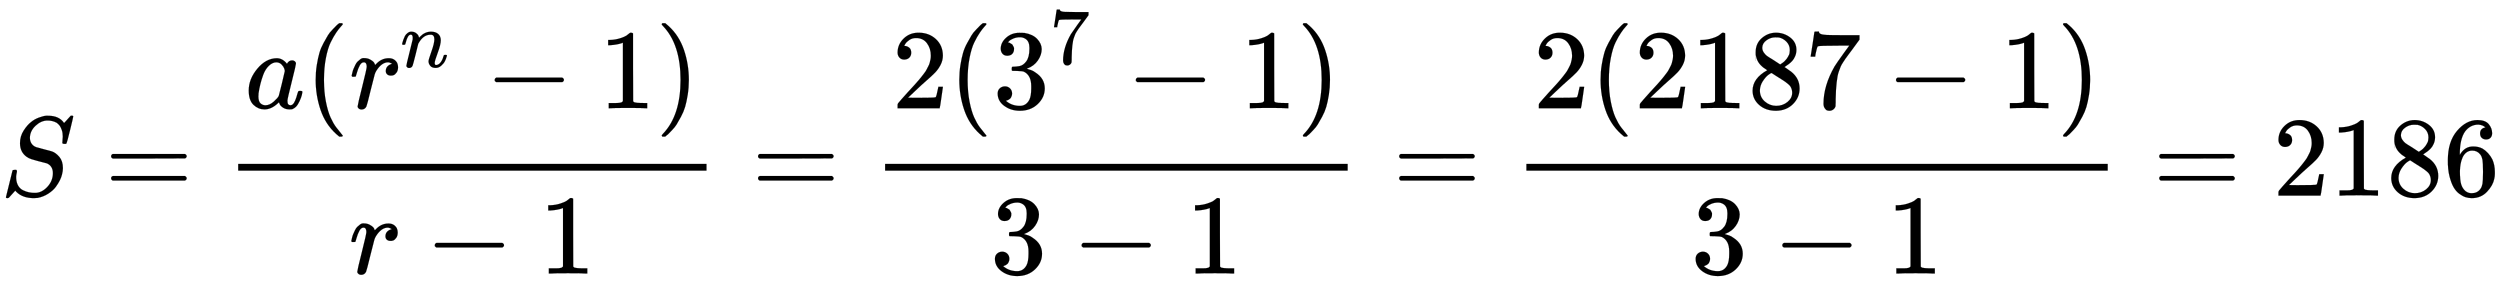
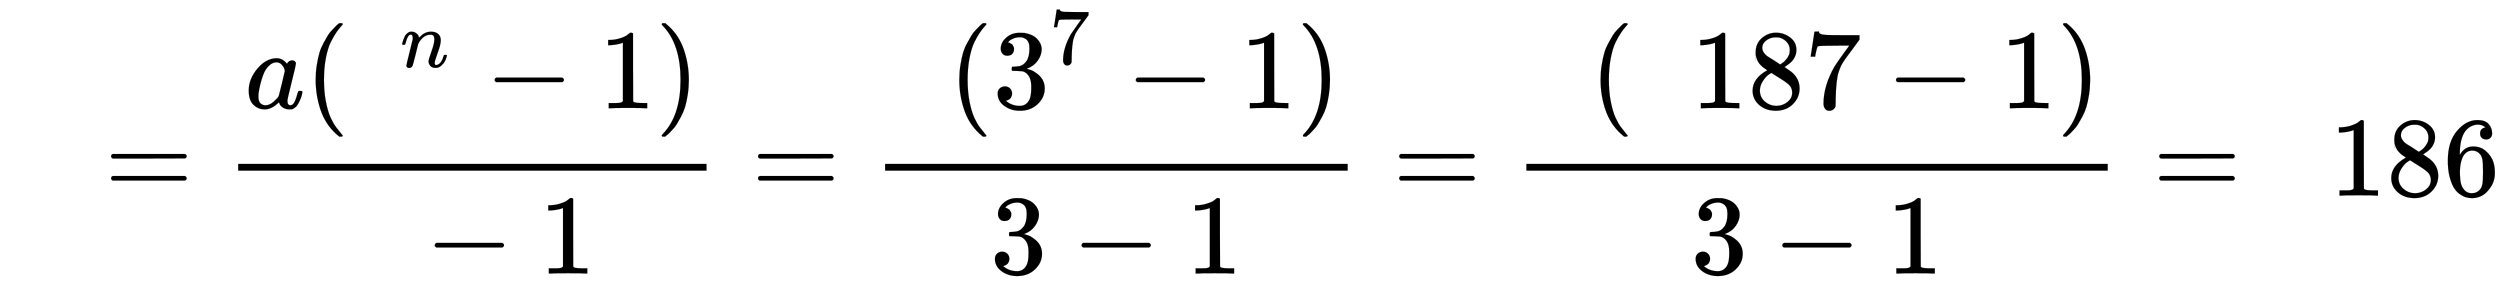
<svg xmlns="http://www.w3.org/2000/svg" xmlns:xlink="http://www.w3.org/1999/xlink" width="51.176ex" height="6.009ex" style="vertical-align: -2.005ex;" viewBox="0 -1724.2 22034.1 2587.3" role="img" focusable="false" aria-labelledby="MathJax-SVG-1-Title">
  <title id="MathJax-SVG-1-Title">upper S equals StartFraction a left parenthesis r Superscript n Baseline minus 1 right parenthesis Over r minus 1 EndFraction equals StartFraction 2 left parenthesis 3 Superscript 7 Baseline minus 1 right parenthesis Over 3 minus 1 EndFraction equals StartFraction 2 left parenthesis 2187 minus 1 right parenthesis Over 3 minus 1 EndFraction equals 2186</title>
  <defs aria-hidden="true">
-     <path stroke-width="1" id="E1-MJMATHI-53" d="M308 24Q367 24 416 76T466 197Q466 260 414 284Q308 311 278 321T236 341Q176 383 176 462Q176 523 208 573T273 648Q302 673 343 688T407 704H418H425Q521 704 564 640Q565 640 577 653T603 682T623 704Q624 704 627 704T632 705Q645 705 645 698T617 577T585 459T569 456Q549 456 549 465Q549 471 550 475Q550 478 551 494T553 520Q553 554 544 579T526 616T501 641Q465 662 419 662Q362 662 313 616T263 510Q263 480 278 458T319 427Q323 425 389 408T456 390Q490 379 522 342T554 242Q554 216 546 186Q541 164 528 137T492 78T426 18T332 -20Q320 -22 298 -22Q199 -22 144 33L134 44L106 13Q83 -14 78 -18T65 -22Q52 -22 52 -14Q52 -11 110 221Q112 227 130 227H143Q149 221 149 216Q149 214 148 207T144 186T142 153Q144 114 160 87T203 47T255 29T308 24Z" />
    <path stroke-width="1" id="E1-MJMAIN-3D" d="M56 347Q56 360 70 367H707Q722 359 722 347Q722 336 708 328L390 327H72Q56 332 56 347ZM56 153Q56 168 72 173H708Q722 163 722 153Q722 140 707 133H70Q56 140 56 153Z" />
    <path stroke-width="1" id="E1-MJMATHI-61" d="M33 157Q33 258 109 349T280 441Q331 441 370 392Q386 422 416 422Q429 422 439 414T449 394Q449 381 412 234T374 68Q374 43 381 35T402 26Q411 27 422 35Q443 55 463 131Q469 151 473 152Q475 153 483 153H487Q506 153 506 144Q506 138 501 117T481 63T449 13Q436 0 417 -8Q409 -10 393 -10Q359 -10 336 5T306 36L300 51Q299 52 296 50Q294 48 292 46Q233 -10 172 -10Q117 -10 75 30T33 157ZM351 328Q351 334 346 350T323 385T277 405Q242 405 210 374T160 293Q131 214 119 129Q119 126 119 118T118 106Q118 61 136 44T179 26Q217 26 254 59T298 110Q300 114 325 217T351 328Z" />
    <path stroke-width="1" id="E1-MJMAIN-28" d="M94 250Q94 319 104 381T127 488T164 576T202 643T244 695T277 729T302 750H315H319Q333 750 333 741Q333 738 316 720T275 667T226 581T184 443T167 250T184 58T225 -81T274 -167T316 -220T333 -241Q333 -250 318 -250H315H302L274 -226Q180 -141 137 -14T94 250Z" />
-     <path stroke-width="1" id="E1-MJMATHI-72" d="M21 287Q22 290 23 295T28 317T38 348T53 381T73 411T99 433T132 442Q161 442 183 430T214 408T225 388Q227 382 228 382T236 389Q284 441 347 441H350Q398 441 422 400Q430 381 430 363Q430 333 417 315T391 292T366 288Q346 288 334 299T322 328Q322 376 378 392Q356 405 342 405Q286 405 239 331Q229 315 224 298T190 165Q156 25 151 16Q138 -11 108 -11Q95 -11 87 -5T76 7T74 17Q74 30 114 189T154 366Q154 405 128 405Q107 405 92 377T68 316T57 280Q55 278 41 278H27Q21 284 21 287Z" />
    <path stroke-width="1" id="E1-MJMATHI-6E" d="M21 287Q22 293 24 303T36 341T56 388T89 425T135 442Q171 442 195 424T225 390T231 369Q231 367 232 367L243 378Q304 442 382 442Q436 442 469 415T503 336T465 179T427 52Q427 26 444 26Q450 26 453 27Q482 32 505 65T540 145Q542 153 560 153Q580 153 580 145Q580 144 576 130Q568 101 554 73T508 17T439 -10Q392 -10 371 17T350 73Q350 92 386 193T423 345Q423 404 379 404H374Q288 404 229 303L222 291L189 157Q156 26 151 16Q138 -11 108 -11Q95 -11 87 -5T76 7T74 17Q74 30 112 180T152 343Q153 348 153 366Q153 405 129 405Q91 405 66 305Q60 285 60 284Q58 278 41 278H27Q21 284 21 287Z" />
    <path stroke-width="1" id="E1-MJMAIN-2212" d="M84 237T84 250T98 270H679Q694 262 694 250T679 230H98Q84 237 84 250Z" />
    <path stroke-width="1" id="E1-MJMAIN-31" d="M213 578L200 573Q186 568 160 563T102 556H83V602H102Q149 604 189 617T245 641T273 663Q275 666 285 666Q294 666 302 660V361L303 61Q310 54 315 52T339 48T401 46H427V0H416Q395 3 257 3Q121 3 100 0H88V46H114Q136 46 152 46T177 47T193 50T201 52T207 57T213 61V578Z" />
    <path stroke-width="1" id="E1-MJMAIN-29" d="M60 749L64 750Q69 750 74 750H86L114 726Q208 641 251 514T294 250Q294 182 284 119T261 12T224 -76T186 -143T145 -194T113 -227T90 -246Q87 -249 86 -250H74Q66 -250 63 -250T58 -247T55 -238Q56 -237 66 -225Q221 -64 221 250T66 725Q56 737 55 738Q55 746 60 749Z" />
-     <path stroke-width="1" id="E1-MJMAIN-32" d="M109 429Q82 429 66 447T50 491Q50 562 103 614T235 666Q326 666 387 610T449 465Q449 422 429 383T381 315T301 241Q265 210 201 149L142 93L218 92Q375 92 385 97Q392 99 409 186V189H449V186Q448 183 436 95T421 3V0H50V19V31Q50 38 56 46T86 81Q115 113 136 137Q145 147 170 174T204 211T233 244T261 278T284 308T305 340T320 369T333 401T340 431T343 464Q343 527 309 573T212 619Q179 619 154 602T119 569T109 550Q109 549 114 549Q132 549 151 535T170 489Q170 464 154 447T109 429Z" />
    <path stroke-width="1" id="E1-MJMAIN-33" d="M127 463Q100 463 85 480T69 524Q69 579 117 622T233 665Q268 665 277 664Q351 652 390 611T430 522Q430 470 396 421T302 350L299 348Q299 347 308 345T337 336T375 315Q457 262 457 175Q457 96 395 37T238 -22Q158 -22 100 21T42 130Q42 158 60 175T105 193Q133 193 151 175T169 130Q169 119 166 110T159 94T148 82T136 74T126 70T118 67L114 66Q165 21 238 21Q293 21 321 74Q338 107 338 175V195Q338 290 274 322Q259 328 213 329L171 330L168 332Q166 335 166 348Q166 366 174 366Q202 366 232 371Q266 376 294 413T322 525V533Q322 590 287 612Q265 626 240 626Q208 626 181 615T143 592T132 580H135Q138 579 143 578T153 573T165 566T175 555T183 540T186 520Q186 498 172 481T127 463Z" />
    <path stroke-width="1" id="E1-MJMAIN-37" d="M55 458Q56 460 72 567L88 674Q88 676 108 676H128V672Q128 662 143 655T195 646T364 644H485V605L417 512Q408 500 387 472T360 435T339 403T319 367T305 330T292 284T284 230T278 162T275 80Q275 66 275 52T274 28V19Q270 2 255 -10T221 -22Q210 -22 200 -19T179 0T168 40Q168 198 265 368Q285 400 349 489L395 552H302Q128 552 119 546Q113 543 108 522T98 479L95 458V455H55V458Z" />
    <path stroke-width="1" id="E1-MJMAIN-38" d="M70 417T70 494T124 618T248 666Q319 666 374 624T429 515Q429 485 418 459T392 417T361 389T335 371T324 363L338 354Q352 344 366 334T382 323Q457 264 457 174Q457 95 399 37T249 -22Q159 -22 101 29T43 155Q43 263 172 335L154 348Q133 361 127 368Q70 417 70 494ZM286 386L292 390Q298 394 301 396T311 403T323 413T334 425T345 438T355 454T364 471T369 491T371 513Q371 556 342 586T275 624Q268 625 242 625Q201 625 165 599T128 534Q128 511 141 492T167 463T217 431Q224 426 228 424L286 386ZM250 21Q308 21 350 55T392 137Q392 154 387 169T375 194T353 216T330 234T301 253T274 270Q260 279 244 289T218 306L210 311Q204 311 181 294T133 239T107 157Q107 98 150 60T250 21Z" />
    <path stroke-width="1" id="E1-MJMAIN-36" d="M42 313Q42 476 123 571T303 666Q372 666 402 630T432 550Q432 525 418 510T379 495Q356 495 341 509T326 548Q326 592 373 601Q351 623 311 626Q240 626 194 566Q147 500 147 364L148 360Q153 366 156 373Q197 433 263 433H267Q313 433 348 414Q372 400 396 374T435 317Q456 268 456 210V192Q456 169 451 149Q440 90 387 34T253 -22Q225 -22 199 -14T143 16T92 75T56 172T42 313ZM257 397Q227 397 205 380T171 335T154 278T148 216Q148 133 160 97T198 39Q222 21 251 21Q302 21 329 59Q342 77 347 104T352 209Q352 289 347 316T329 361Q302 397 257 397Z" />
  </defs>
  <g stroke="currentColor" fill="currentColor" stroke-width="0" transform="matrix(1 0 0 -1 0 0)" aria-hidden="true">
    <use xlink:href="#E1-MJMATHI-53" x="0" y="0" />
    <use xlink:href="#E1-MJMAIN-3D" x="923" y="0" />
    <g transform="translate(1979,0)">
      <g transform="translate(120,0)">
        <rect stroke="none" width="4128" height="60" x="0" y="220" />
        <g transform="translate(60,770)">
          <use xlink:href="#E1-MJMATHI-61" x="0" y="0" />
          <use xlink:href="#E1-MJMAIN-28" x="529" y="0" />
          <g transform="translate(919,0)">
            <use xlink:href="#E1-MJMATHI-72" x="0" y="0" />
            <use transform="scale(0.707)" xlink:href="#E1-MJMATHI-6E" x="638" y="513" />
          </g>
          <use xlink:href="#E1-MJMAIN-2212" x="2117" y="0" />
          <use xlink:href="#E1-MJMAIN-31" x="3118" y="0" />
          <use xlink:href="#E1-MJMAIN-29" x="3618" y="0" />
        </g>
        <g transform="translate(976,-687)">
          <use xlink:href="#E1-MJMATHI-72" x="0" y="0" />
          <use xlink:href="#E1-MJMAIN-2212" x="673" y="0" />
          <use xlink:href="#E1-MJMAIN-31" x="1674" y="0" />
        </g>
      </g>
    </g>
    <use xlink:href="#E1-MJMAIN-3D" x="6625" y="0" />
    <g transform="translate(7681,0)">
      <g transform="translate(120,0)">
        <rect stroke="none" width="4077" height="60" x="0" y="220" />
        <g transform="translate(60,770)">
          <use xlink:href="#E1-MJMAIN-32" x="0" y="0" />
          <use xlink:href="#E1-MJMAIN-28" x="500" y="0" />
          <g transform="translate(890,0)">
            <use xlink:href="#E1-MJMAIN-33" x="0" y="0" />
            <use transform="scale(0.707)" xlink:href="#E1-MJMAIN-37" x="707" y="555" />
          </g>
          <use xlink:href="#E1-MJMAIN-2212" x="2066" y="0" />
          <use xlink:href="#E1-MJMAIN-31" x="3067" y="0" />
          <use xlink:href="#E1-MJMAIN-29" x="3567" y="0" />
        </g>
        <g transform="translate(926,-687)">
          <use xlink:href="#E1-MJMAIN-33" x="0" y="0" />
          <use xlink:href="#E1-MJMAIN-2212" x="722" y="0" />
          <use xlink:href="#E1-MJMAIN-31" x="1723" y="0" />
        </g>
      </g>
    </g>
    <use xlink:href="#E1-MJMAIN-3D" x="12276" y="0" />
    <g transform="translate(13333,0)">
      <g transform="translate(120,0)">
        <rect stroke="none" width="5124" height="60" x="0" y="220" />
        <g transform="translate(60,770)">
          <use xlink:href="#E1-MJMAIN-32" x="0" y="0" />
          <use xlink:href="#E1-MJMAIN-28" x="500" y="0" />
          <g transform="translate(890,0)">
            <use xlink:href="#E1-MJMAIN-32" />
            <use xlink:href="#E1-MJMAIN-31" x="500" y="0" />
            <use xlink:href="#E1-MJMAIN-38" x="1001" y="0" />
            <use xlink:href="#E1-MJMAIN-37" x="1501" y="0" />
          </g>
          <use xlink:href="#E1-MJMAIN-2212" x="3114" y="0" />
          <use xlink:href="#E1-MJMAIN-31" x="4114" y="0" />
          <use xlink:href="#E1-MJMAIN-29" x="4615" y="0" />
        </g>
        <g transform="translate(1450,-687)">
          <use xlink:href="#E1-MJMAIN-33" x="0" y="0" />
          <use xlink:href="#E1-MJMAIN-2212" x="722" y="0" />
          <use xlink:href="#E1-MJMAIN-31" x="1723" y="0" />
        </g>
      </g>
    </g>
    <use xlink:href="#E1-MJMAIN-3D" x="18975" y="0" />
    <g transform="translate(20032,0)">
      <use xlink:href="#E1-MJMAIN-32" />
      <use xlink:href="#E1-MJMAIN-31" x="500" y="0" />
      <use xlink:href="#E1-MJMAIN-38" x="1001" y="0" />
      <use xlink:href="#E1-MJMAIN-36" x="1501" y="0" />
    </g>
  </g>
</svg>